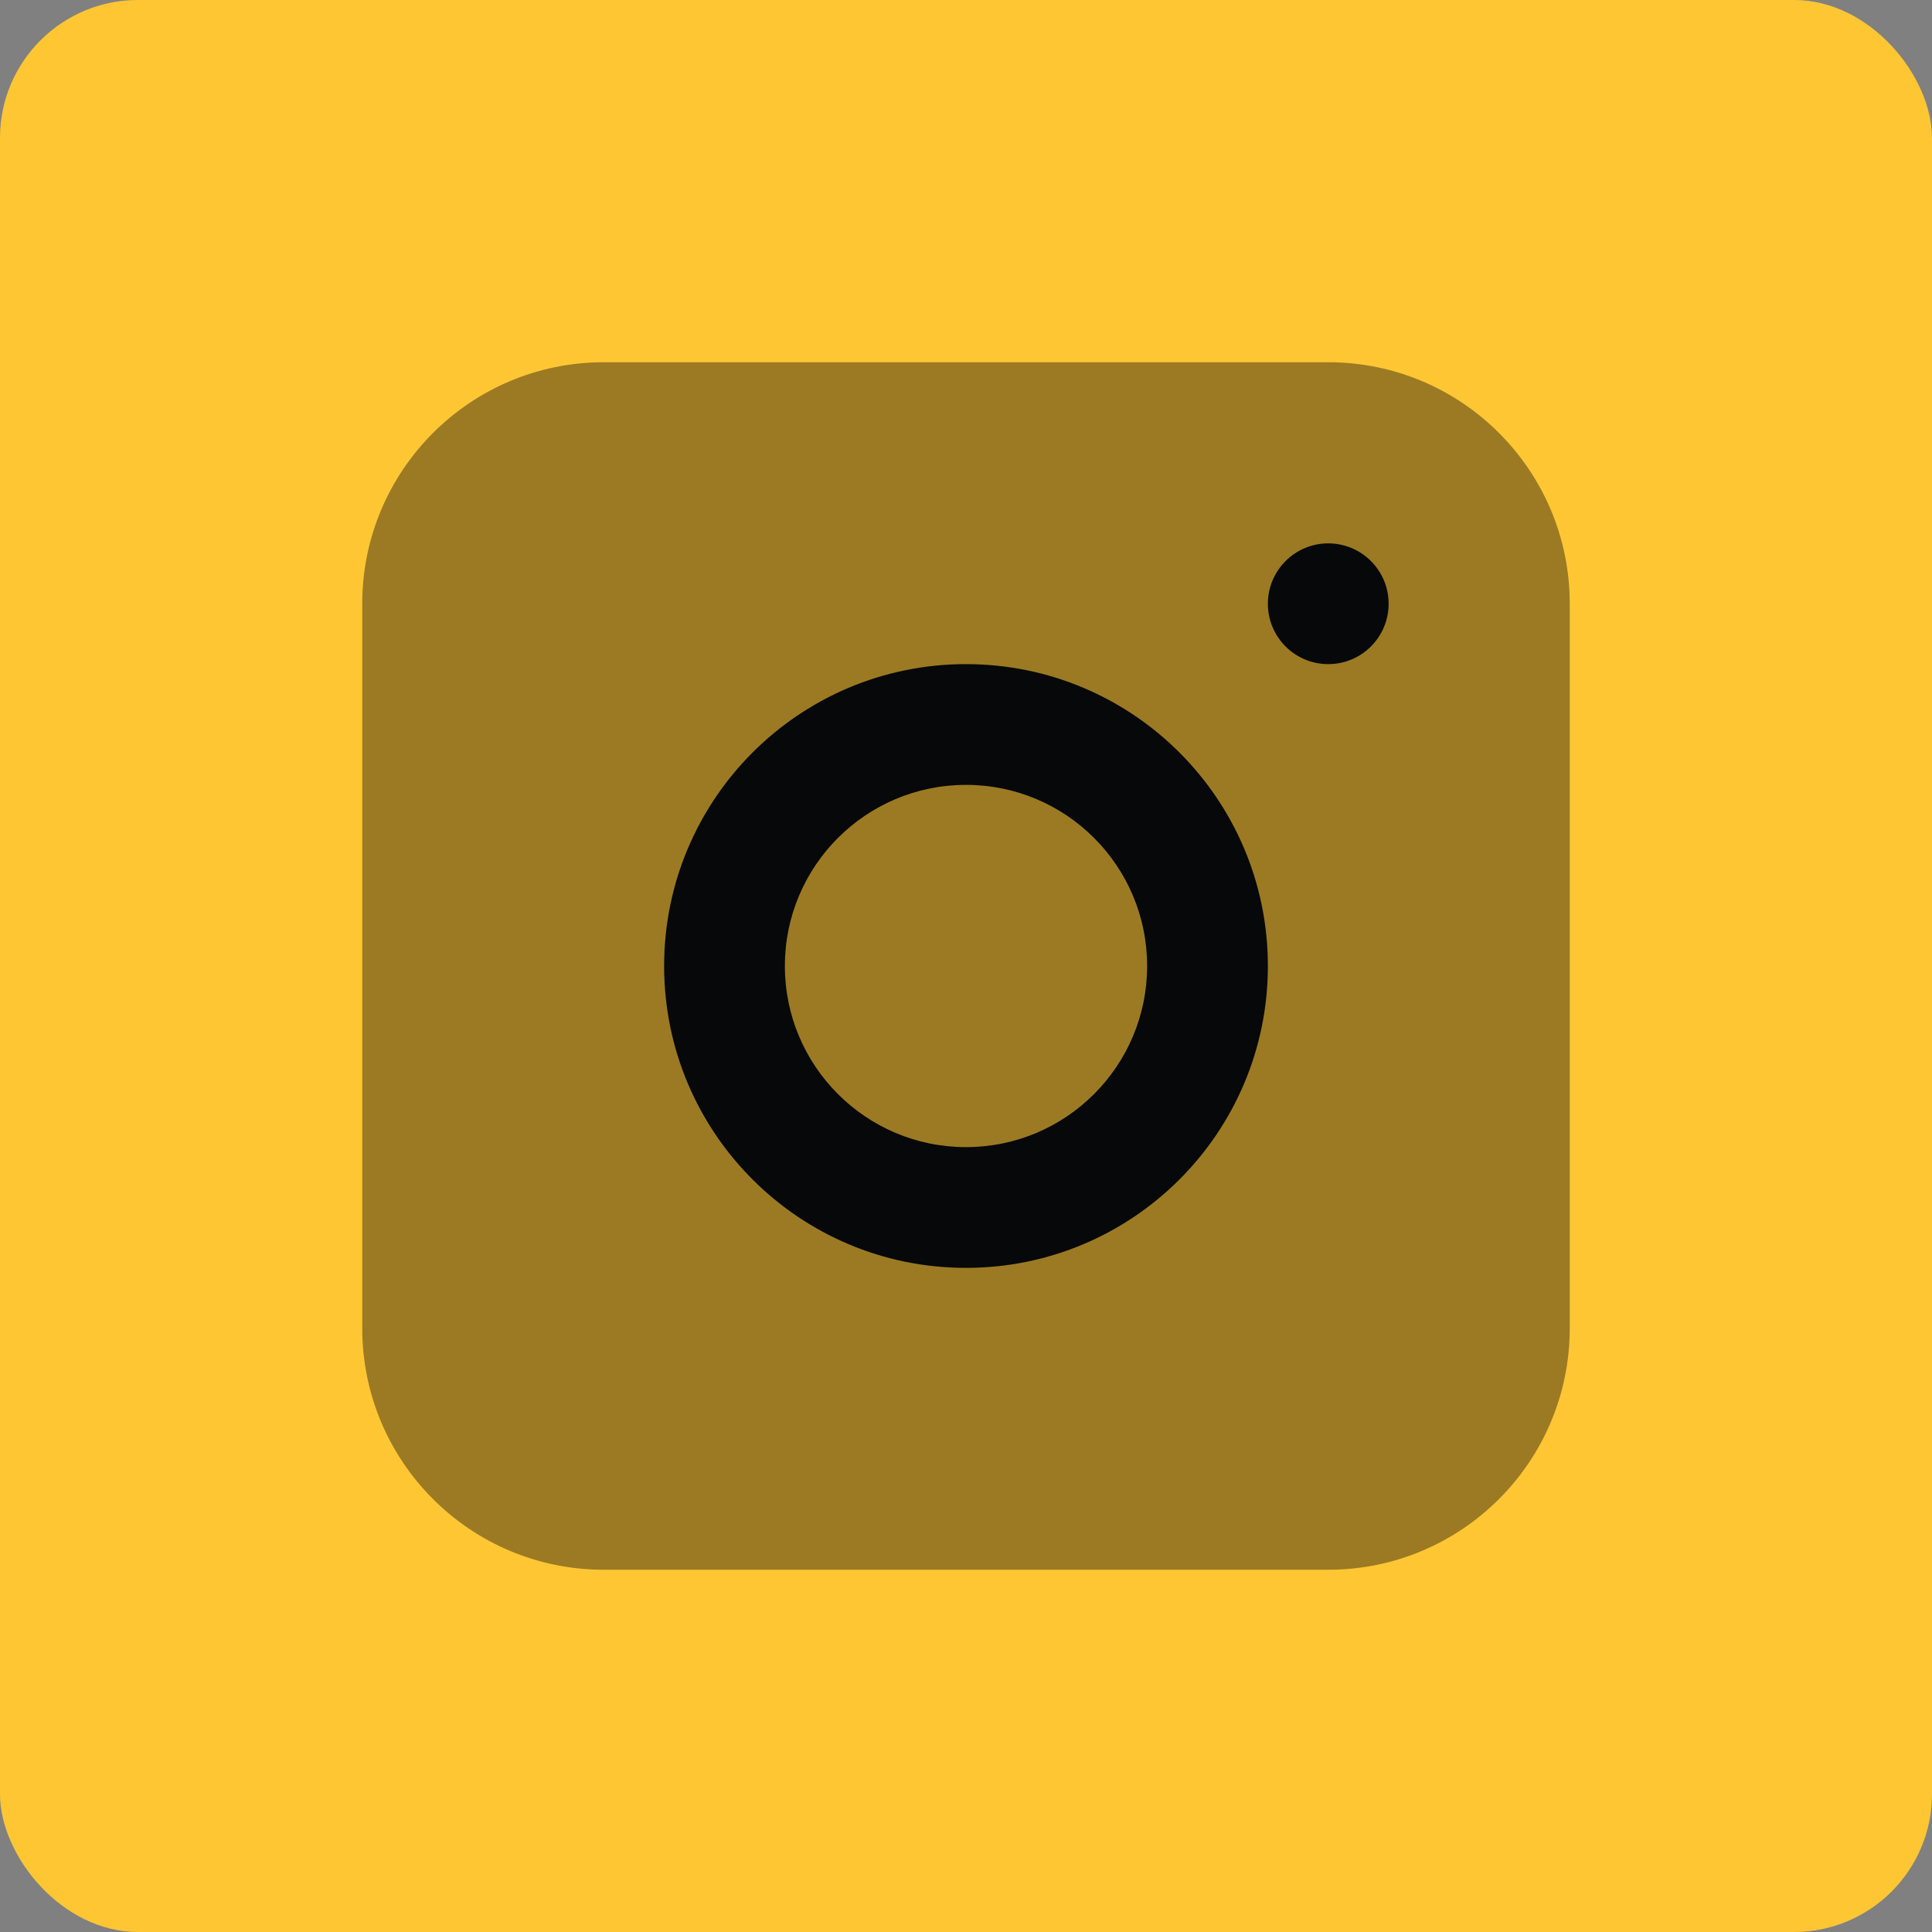
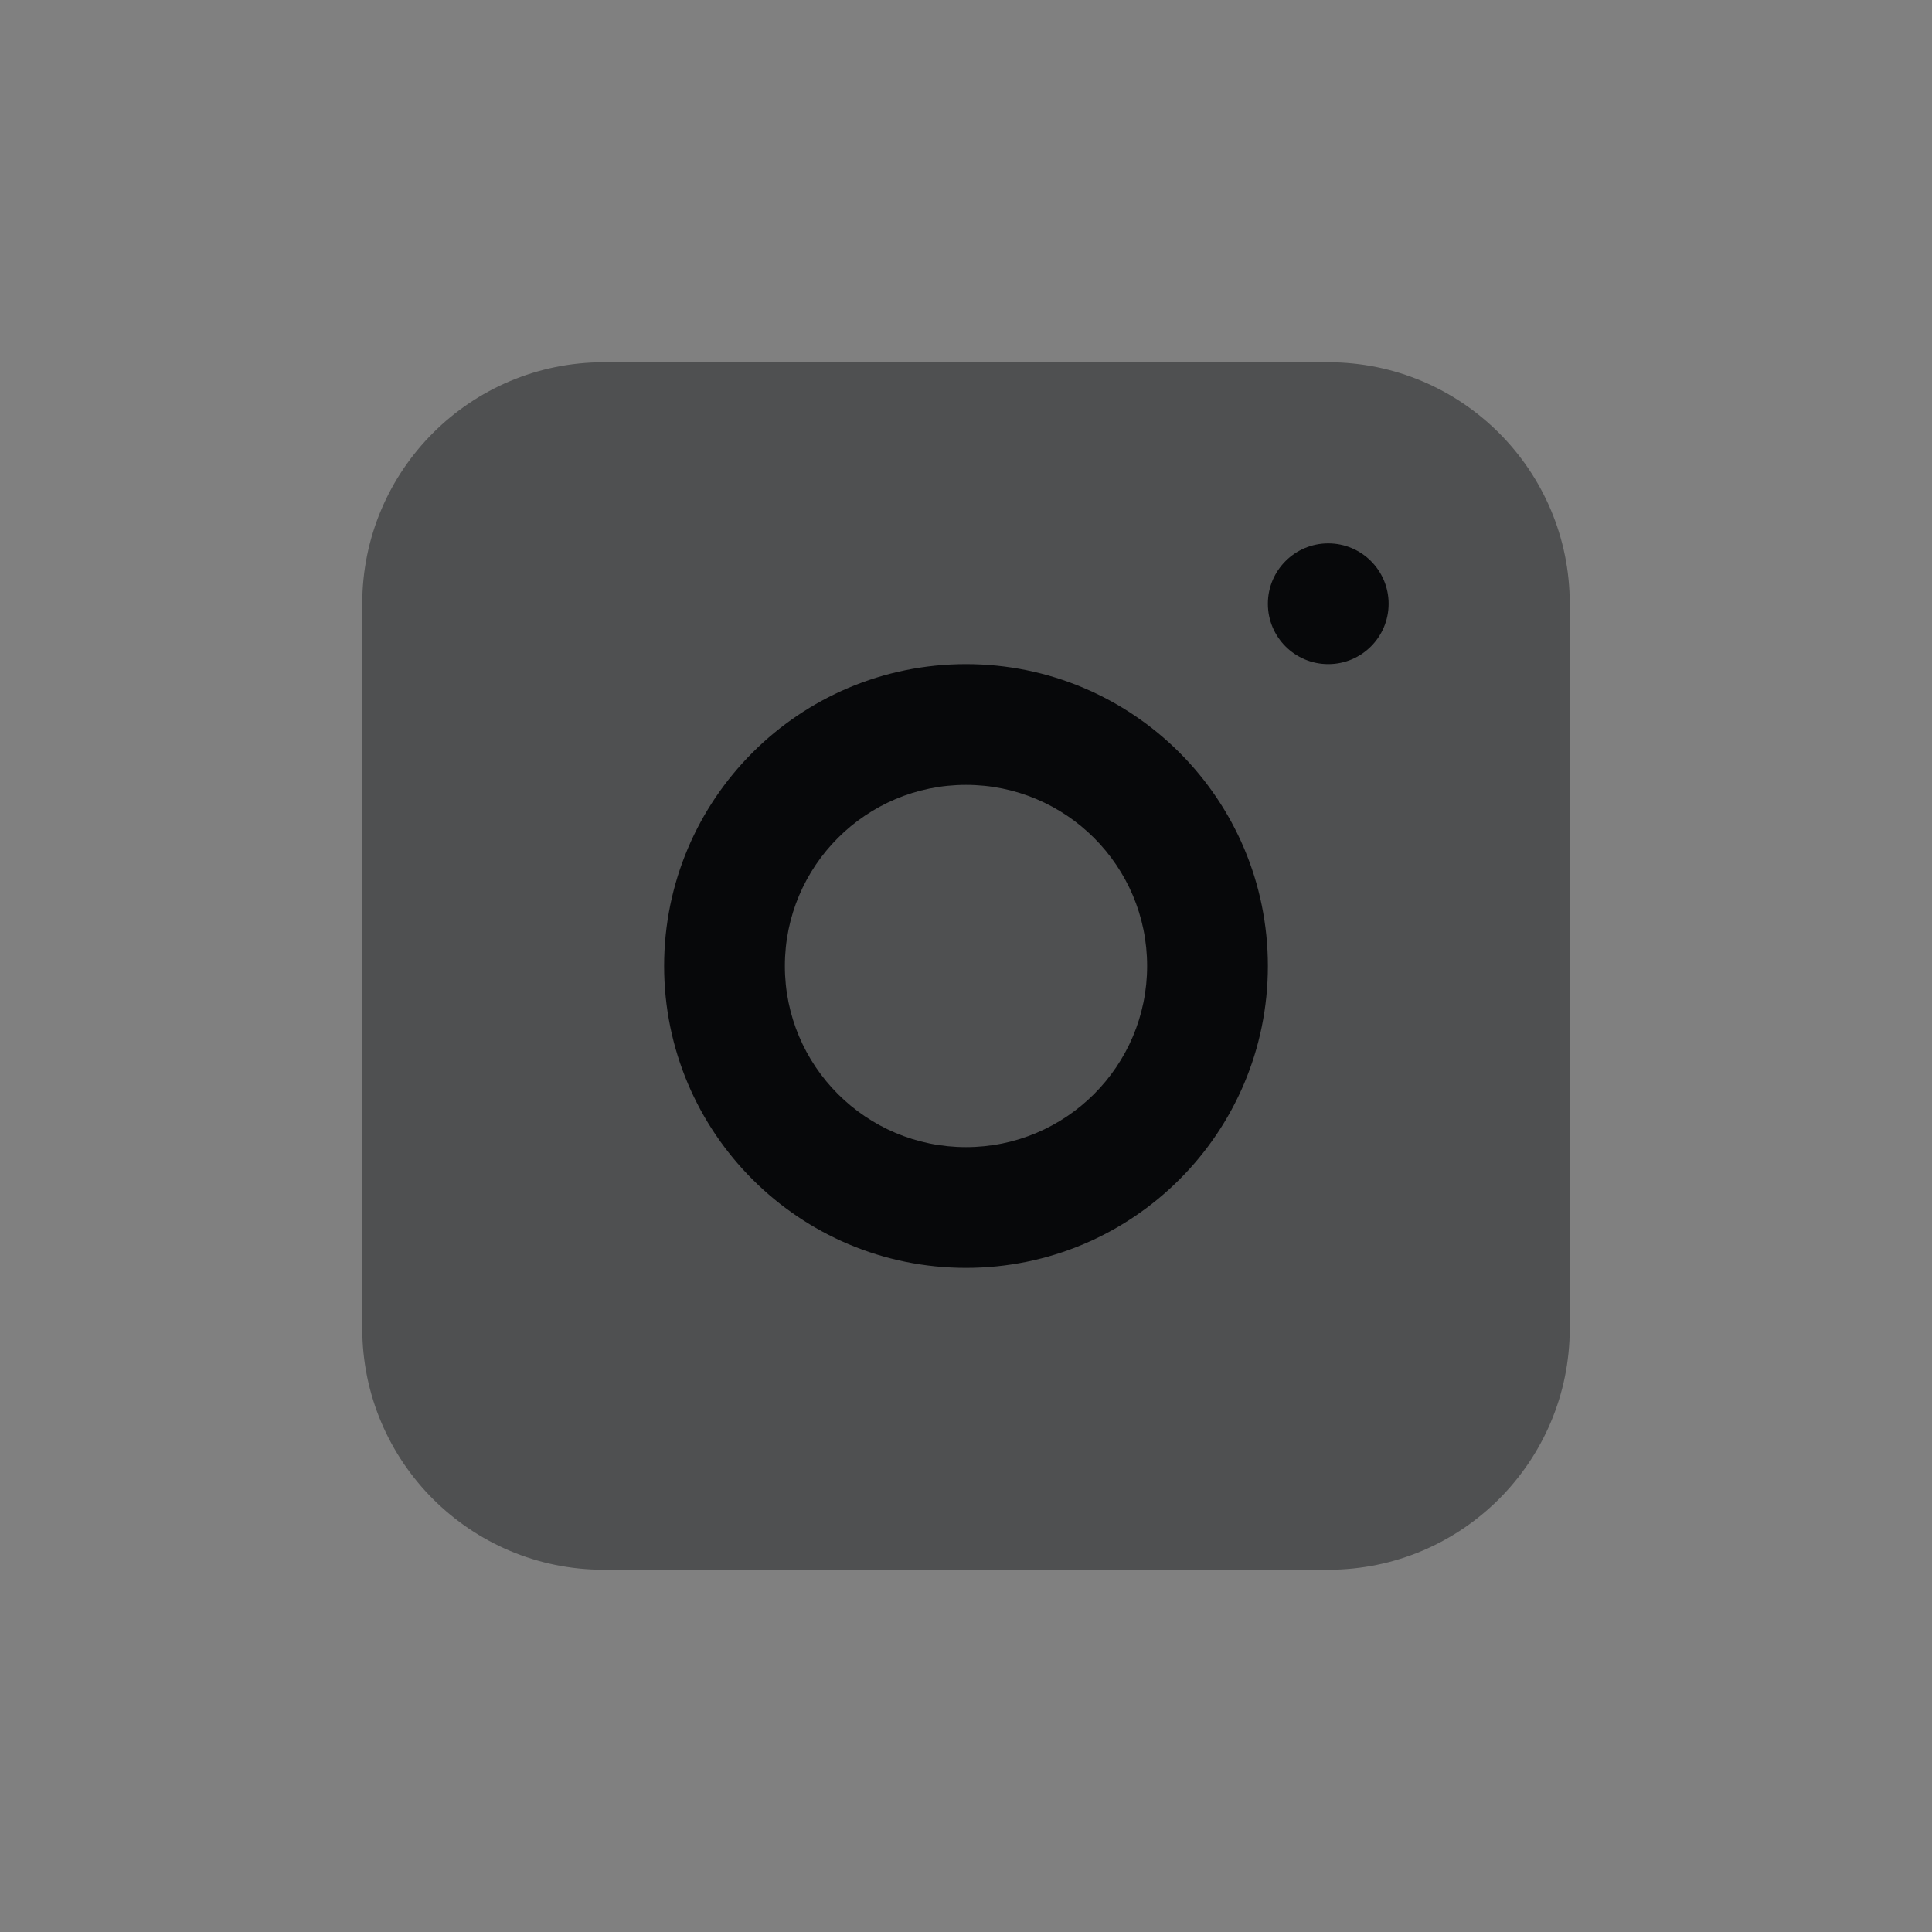
<svg xmlns="http://www.w3.org/2000/svg" width="56" height="56" viewBox="0 0 56 56" fill="none">
  <rect x="0" y="0" width="56" height="56" fill="#808080" stroke="none" />
-   <rect width="56" height="56" rx="4" fill="#FFC01E" />
-   <rect width="56" height="56" rx="4" fill="white" fill-opacity="0.1" />
-   <path opacity="0.4" d="M10.5 17.5C10.5 13.634 13.634 10.5 17.5 10.5H38.5C42.366 10.5 45.5 13.634 45.5 17.5V38.5C45.5 42.366 42.366 45.5 38.5 45.5H17.5C13.634 45.5 10.5 42.366 10.5 38.5V17.5Z" fill="#07080A" />
+   <path opacity="0.4" d="M10.5 17.5C10.5 13.634 13.634 10.5 17.5 10.5H38.5C42.366 10.5 45.5 13.634 45.5 17.5V38.5C45.5 42.366 42.366 45.5 38.5 45.5H17.5C13.634 45.5 10.5 42.366 10.5 38.5V17.5" fill="#07080A" />
  <circle cx="38.5" cy="17.5" r="1.75" fill="#07080A" />
  <path fill-rule="evenodd" clip-rule="evenodd" d="M28 36.75C32.833 36.75 36.75 32.833 36.75 28C36.75 23.168 32.833 19.25 28 19.25C23.168 19.25 19.25 23.168 19.25 28C19.25 32.833 23.168 36.75 28 36.75ZM28 33.25C30.899 33.25 33.25 30.899 33.25 28C33.25 25.101 30.899 22.75 28 22.75C25.101 22.75 22.75 25.101 22.75 28C22.75 30.899 25.101 33.25 28 33.25Z" fill="#07080A" />
</svg>